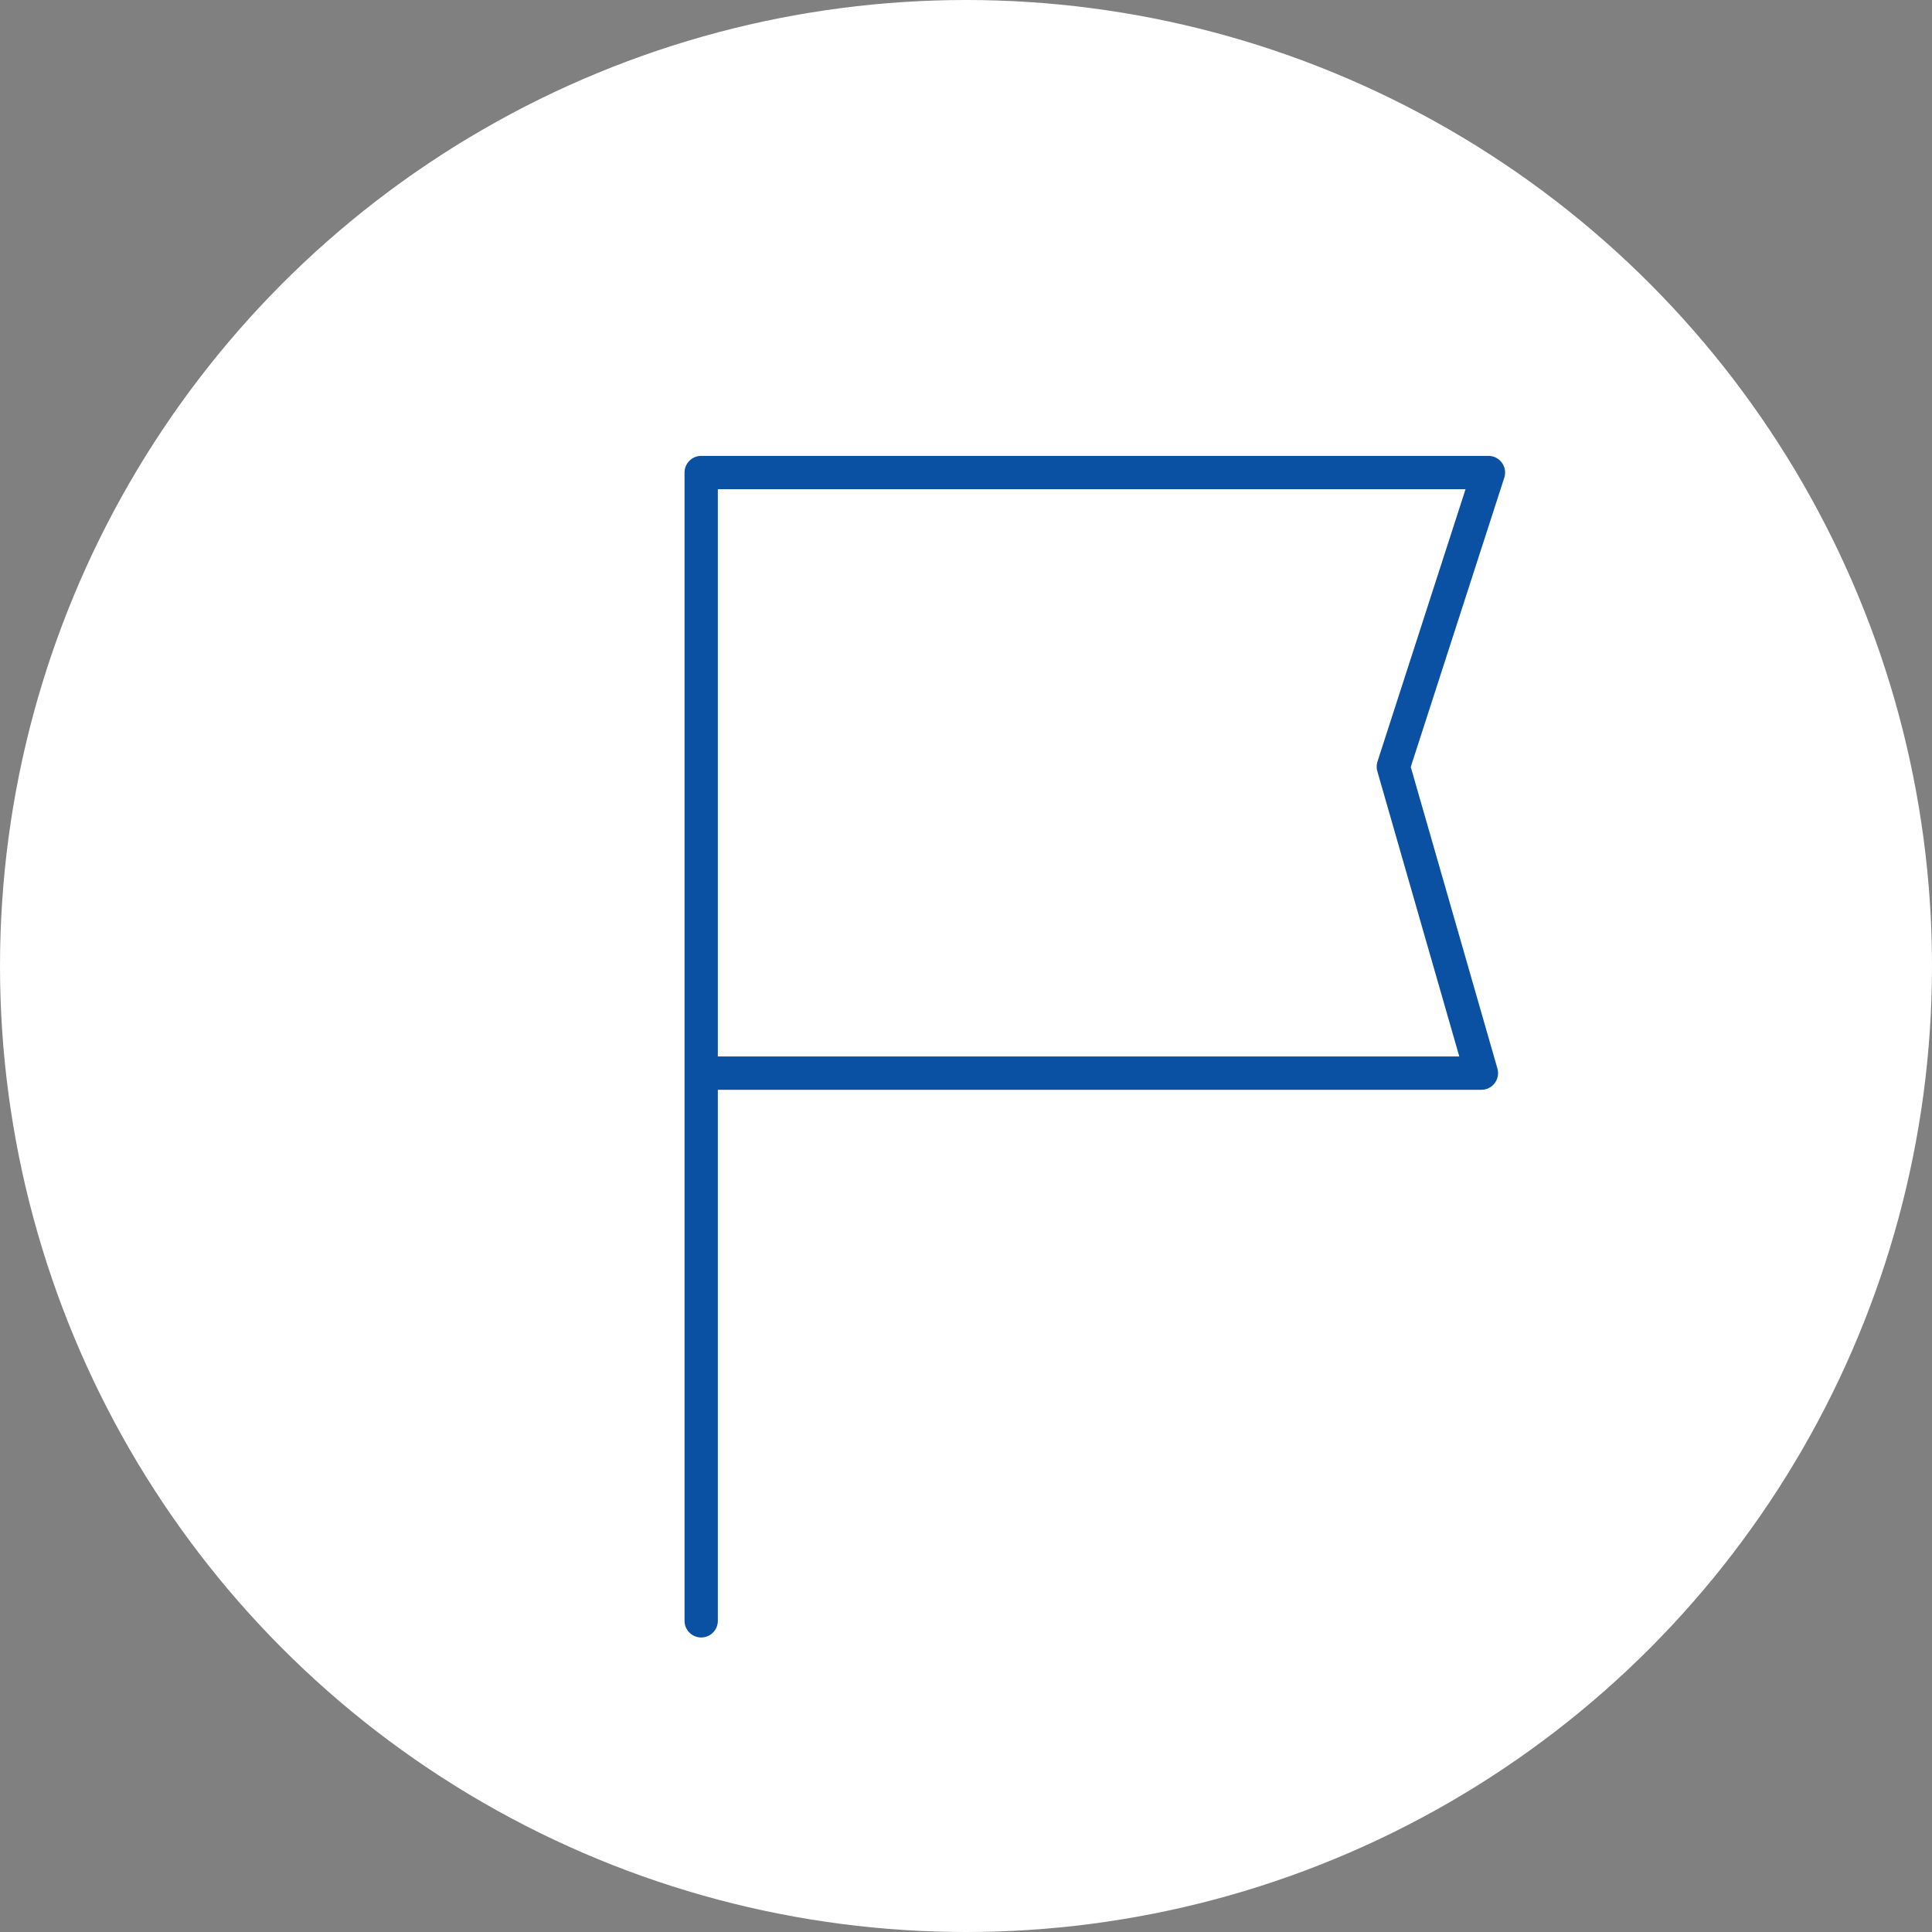
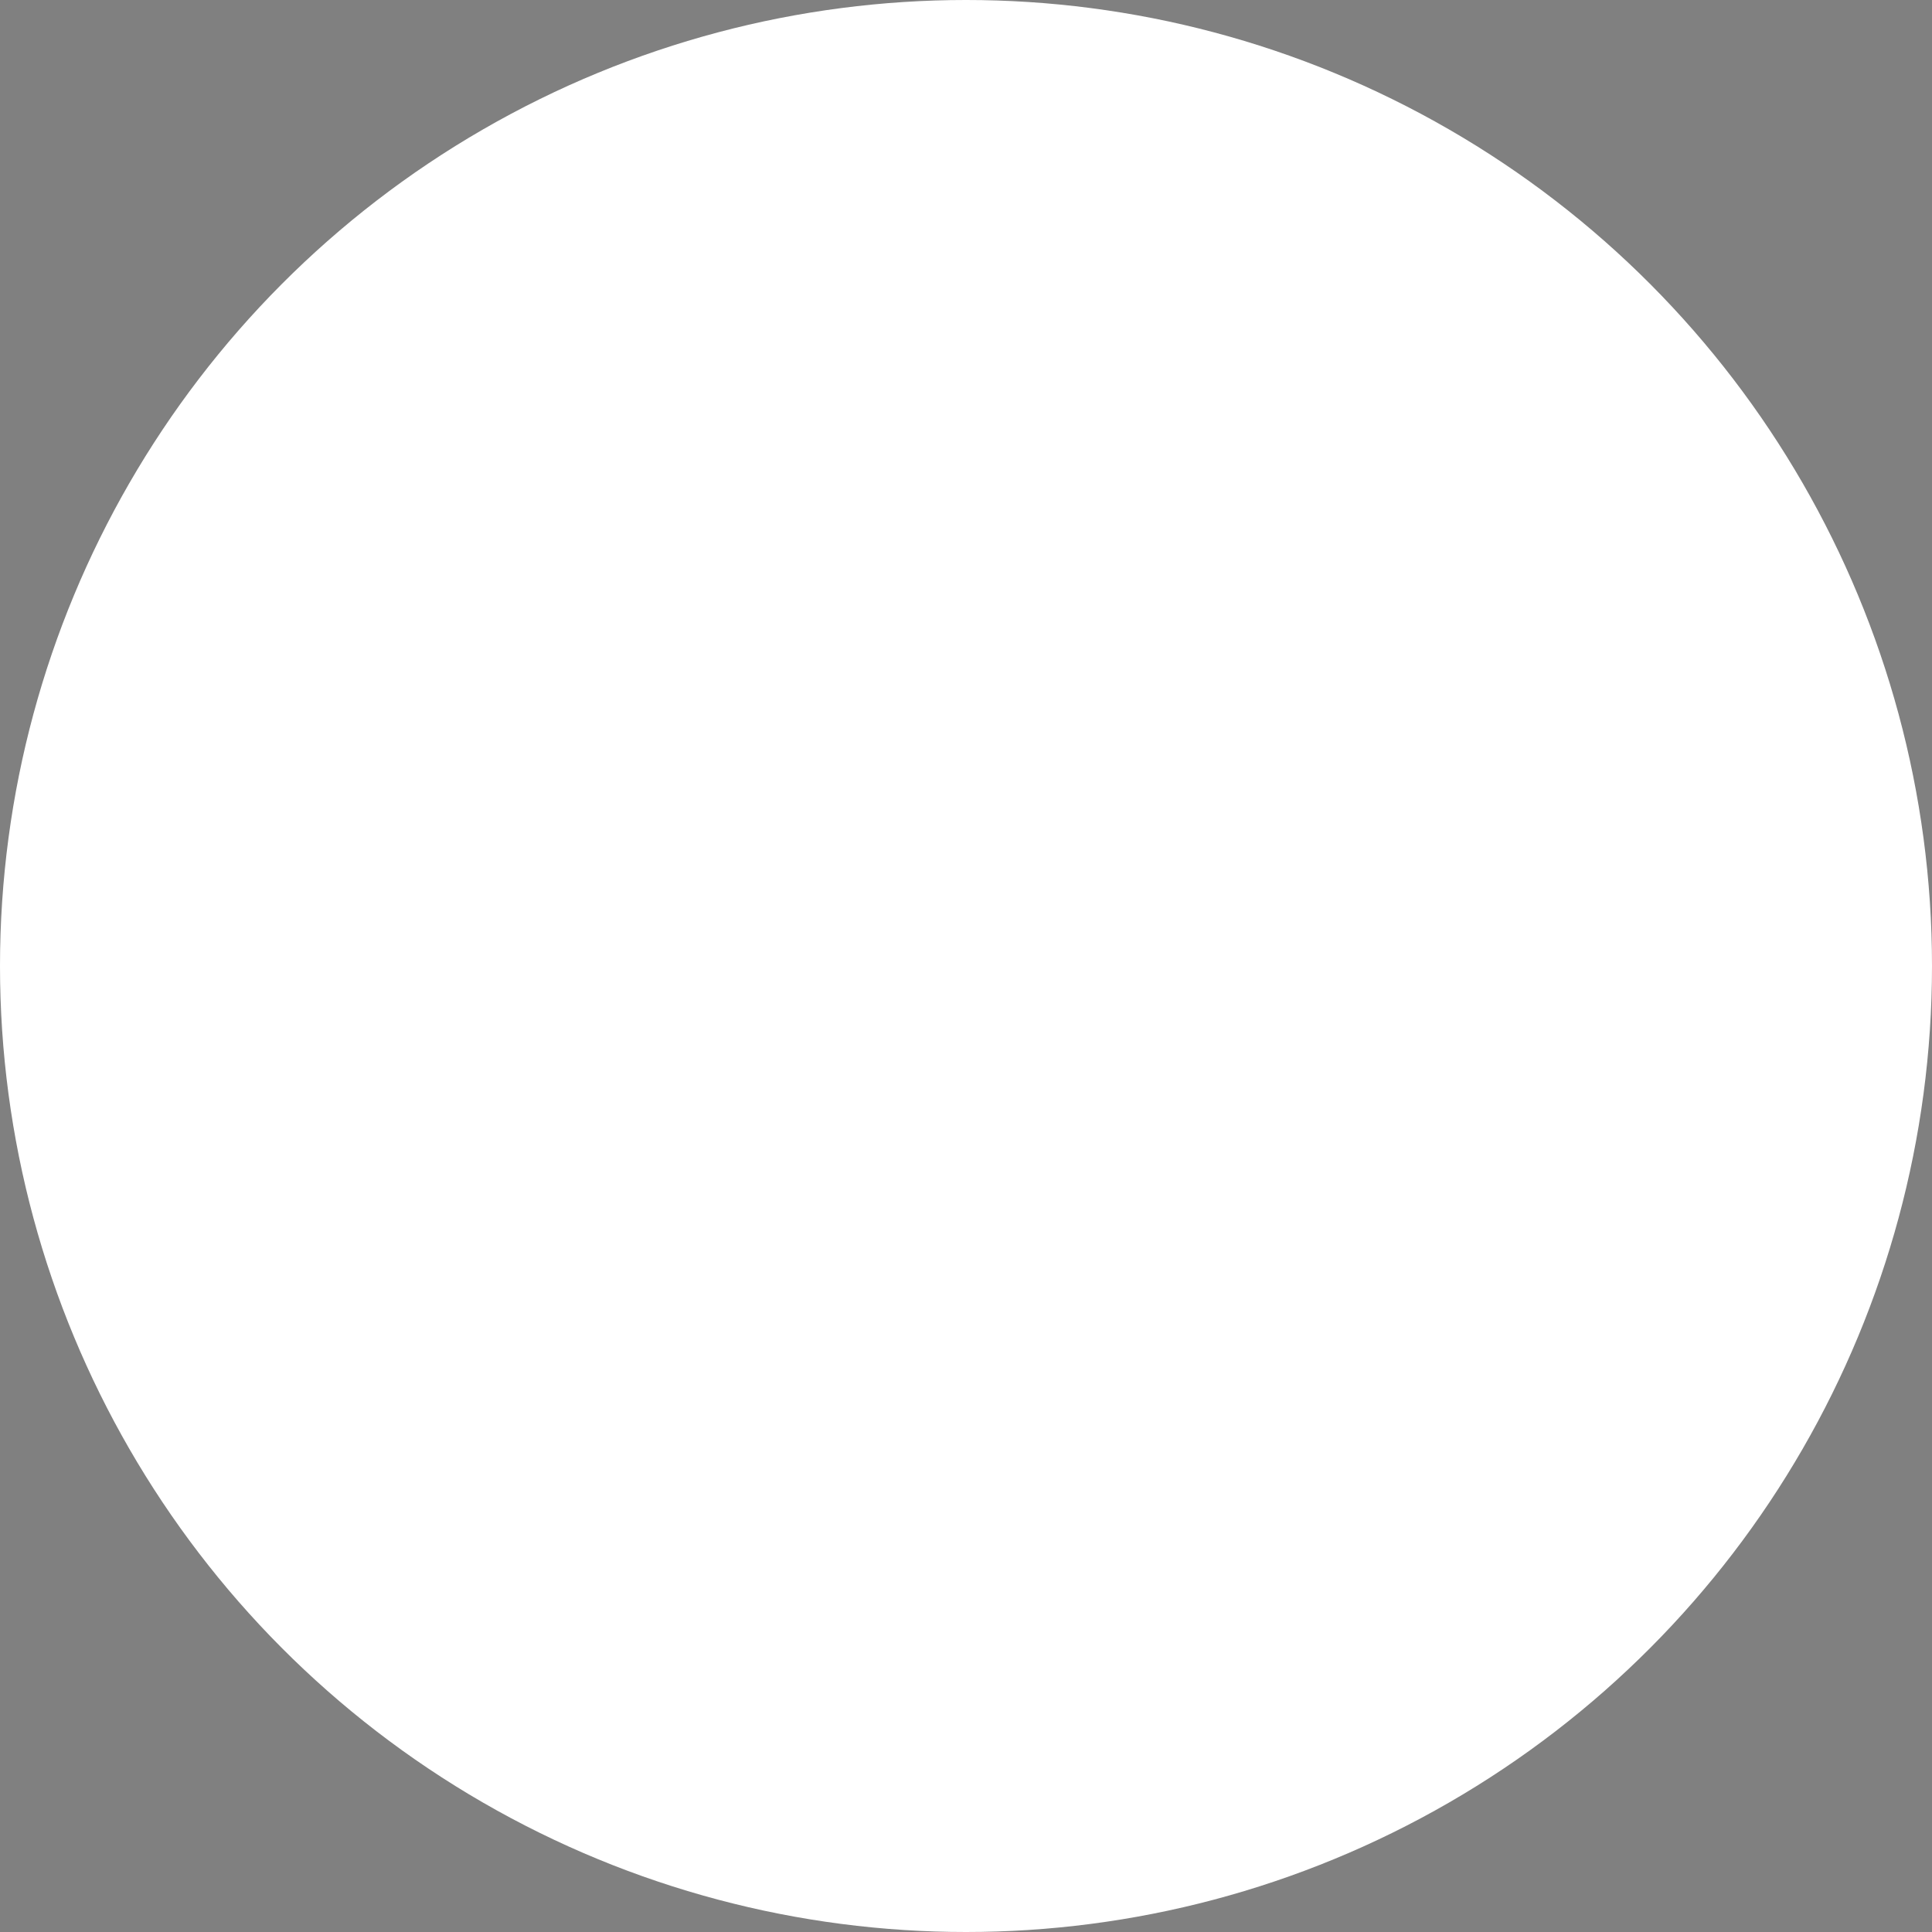
<svg xmlns="http://www.w3.org/2000/svg" width="58" height="58" viewBox="0 0 58 58">
  <rect x="0" y="0" width="58" height="58" fill="#808080" stroke="none" />
  <g id="グループ_5142" data-name="グループ 5142" transform="translate(-1091 -4171)">
    <circle id="楕円形_1" data-name="楕円形 1" cx="29" cy="29" r="29" transform="translate(1091 4171)" fill="#fff" />
    <g id="グループ_5127" data-name="グループ 5127" transform="translate(1105 4177.136)">
      <g id="グループ_5129" data-name="グループ 5129">
-         <path id="パス_24832" data-name="パス 24832" d="M.5,34.972V.5H24.134L21.279,9.33l2.644,9.2H.5" transform="translate(6.55 7.55)" fill="none" stroke="#0a51a4" stroke-linecap="round" stroke-linejoin="round" stroke-miterlimit="10" stroke-width="1" />
-       </g>
+         </g>
    </g>
  </g>
</svg>